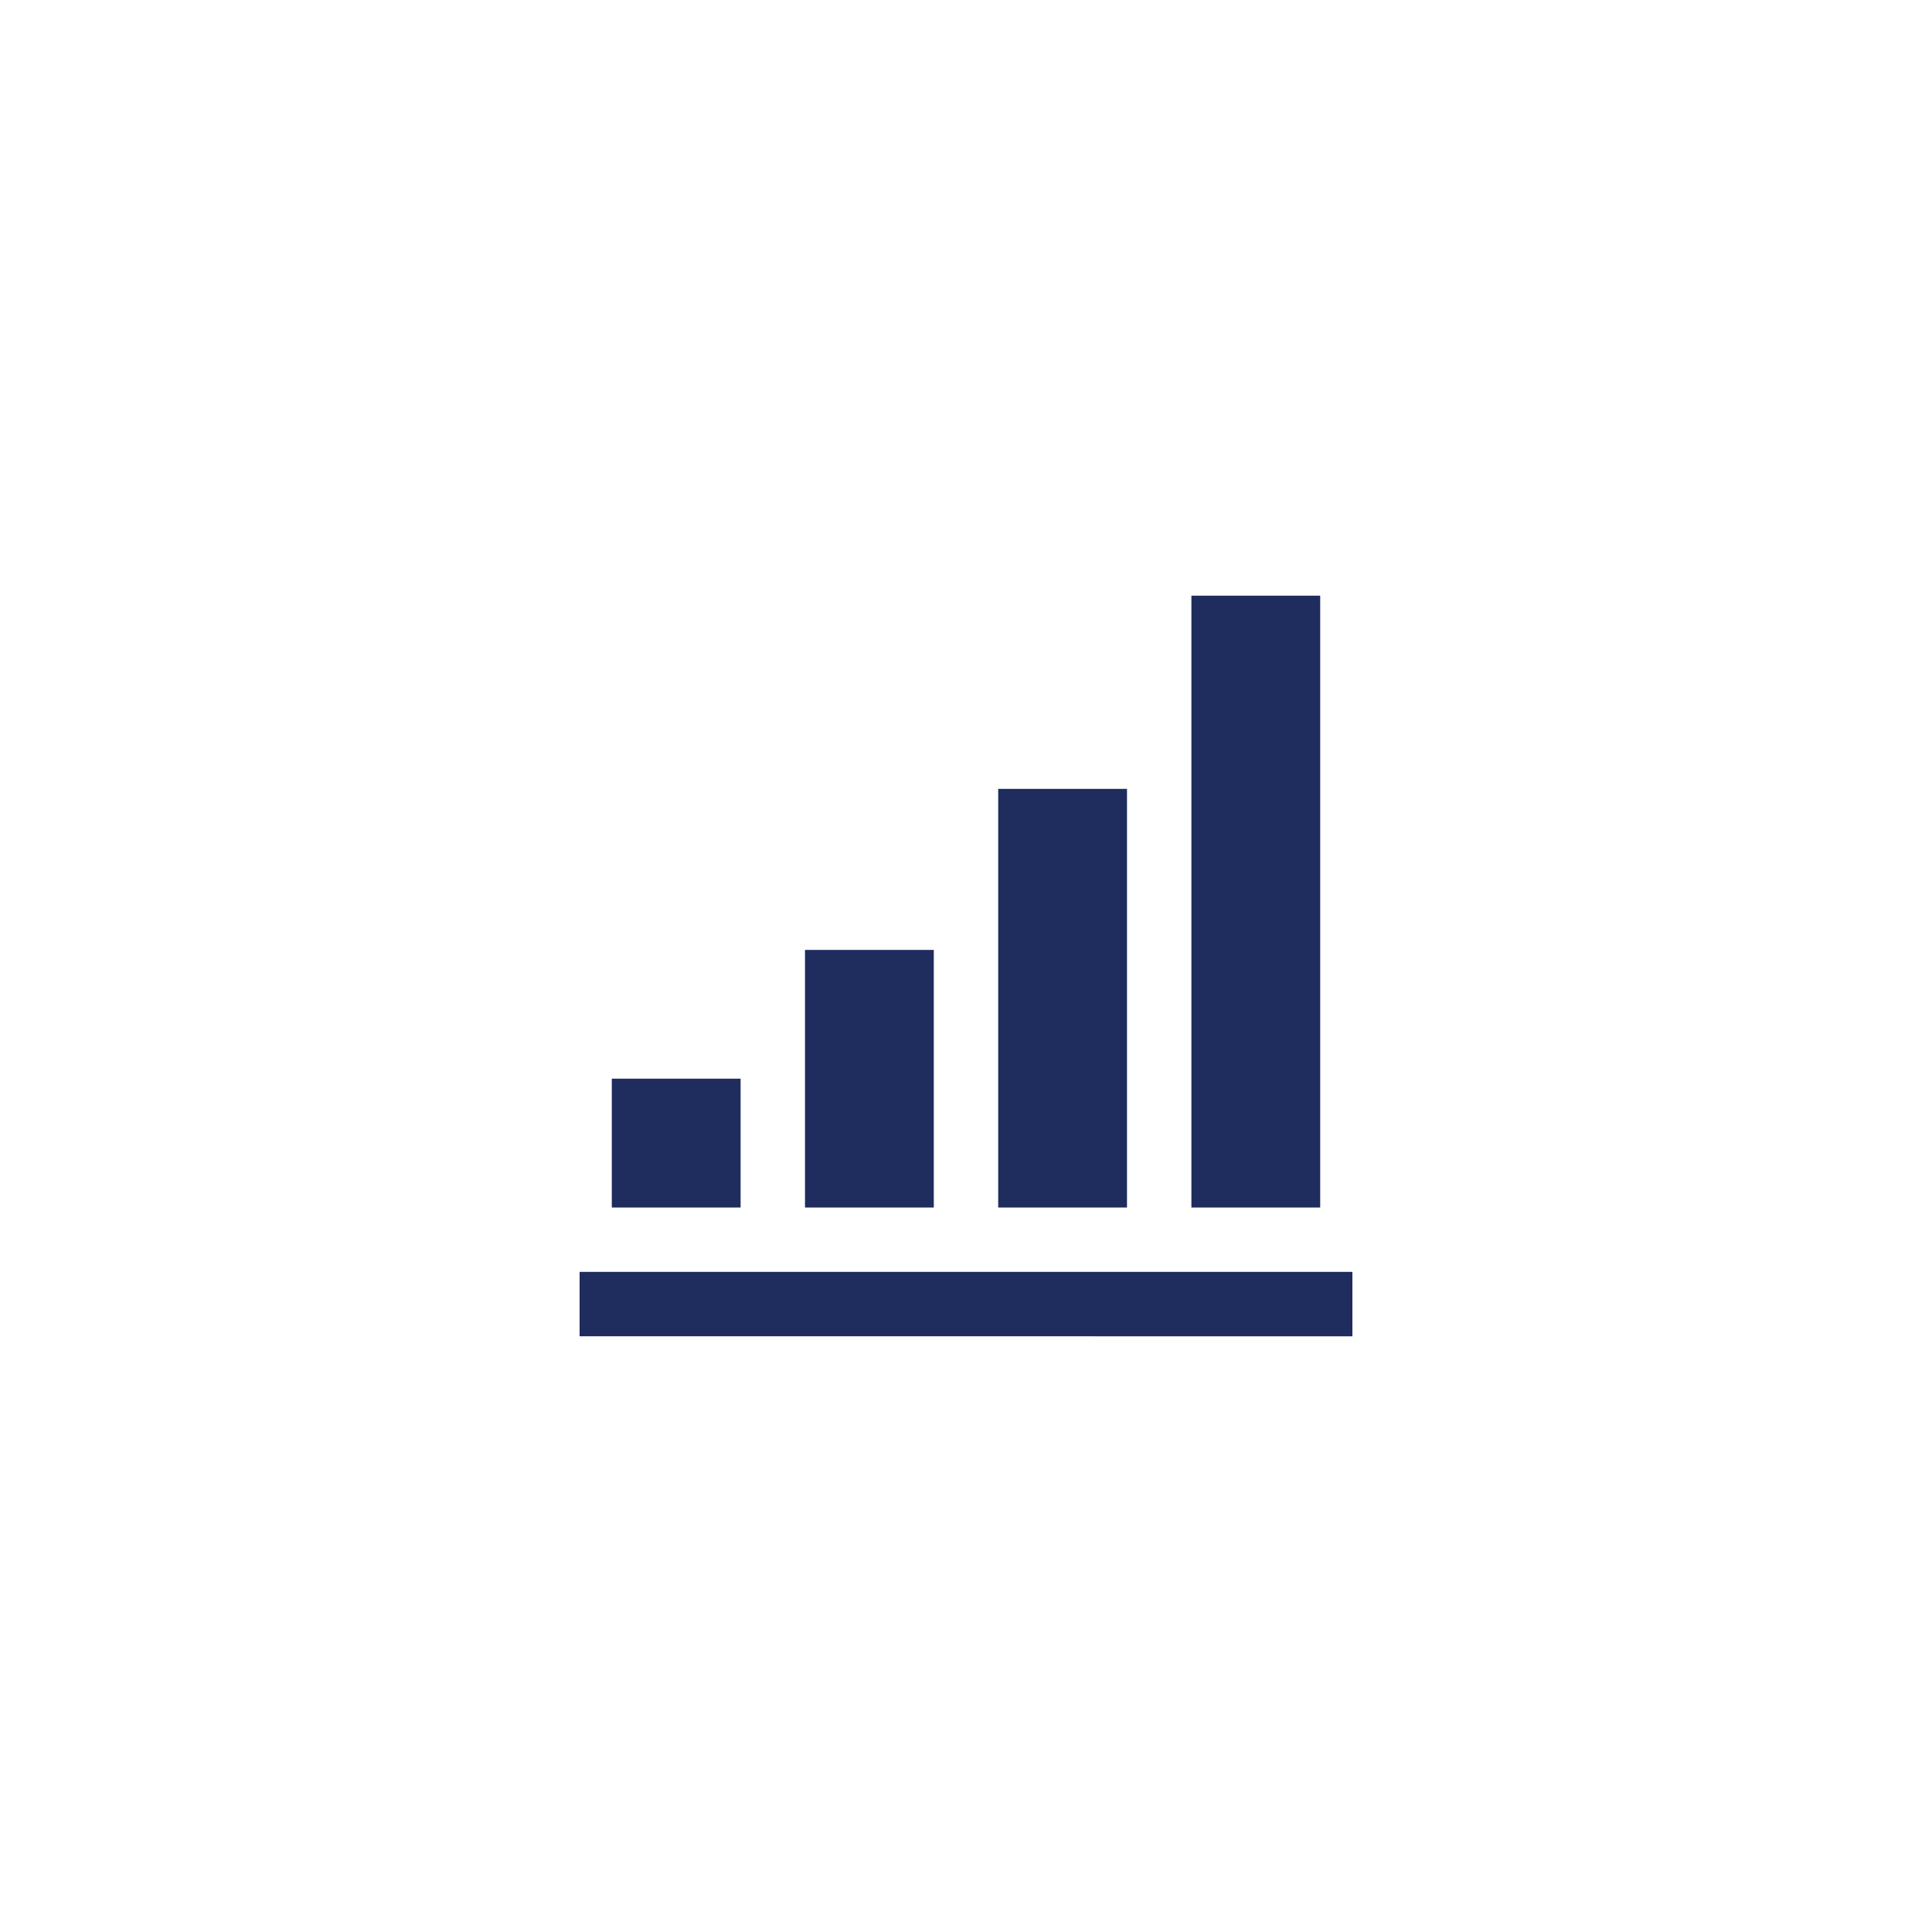
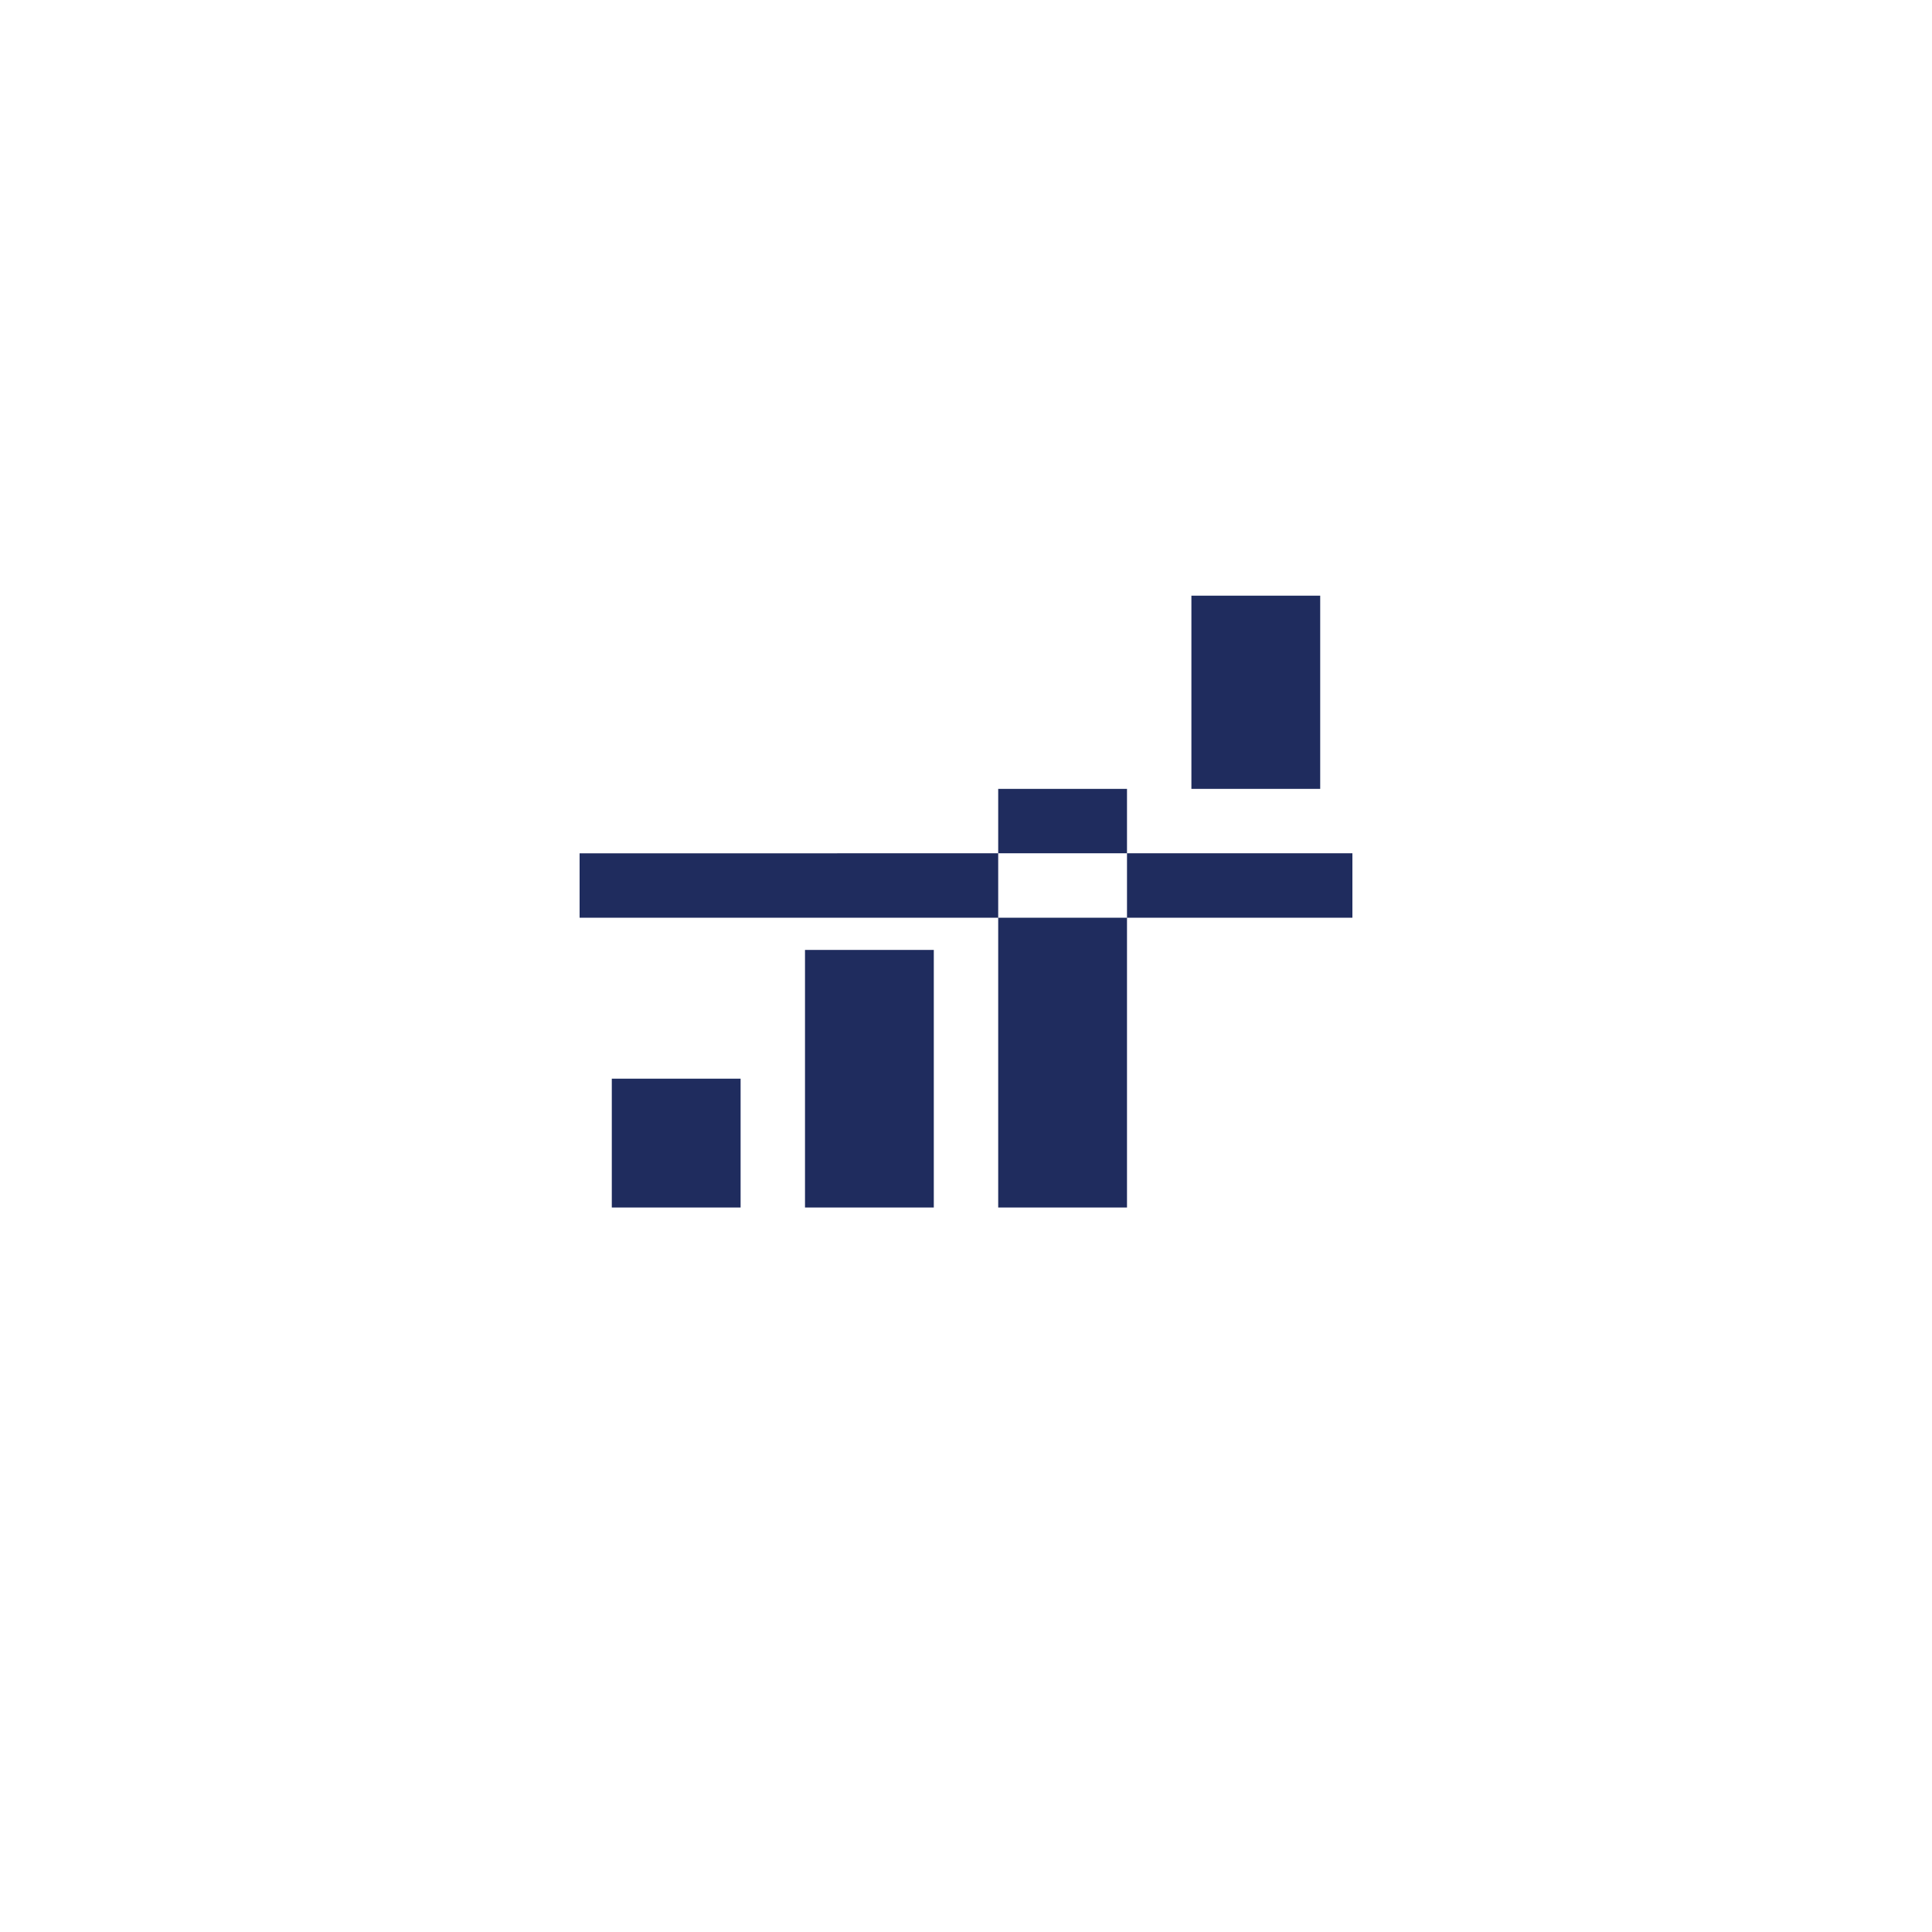
<svg xmlns="http://www.w3.org/2000/svg" width="120" height="120" viewBox="0 0 120 120">
  <g id="Group_9" data-name="Group 9" transform="translate(-1324 -430)">
-     <circle id="Ellipse_3" data-name="Ellipse 3" cx="60" cy="60" r="60" transform="translate(1324 430)" fill="none" />
-     <path id="iconmonstr-chart-4" d="M10,38H2V30h8Zm12,0H14V22h8Zm12,0H26V12h8Zm12,0H38V0h8Zm2,4H0v4H48Z" transform="translate(1360 467)" fill="#1f2c5e" />
+     <path id="iconmonstr-chart-4" d="M10,38H2V30h8Zm12,0H14V22h8Zm12,0H26V12h8m12,0H38V0h8Zm2,4H0v4H48Z" transform="translate(1360 467)" fill="#1f2c5e" />
  </g>
</svg>